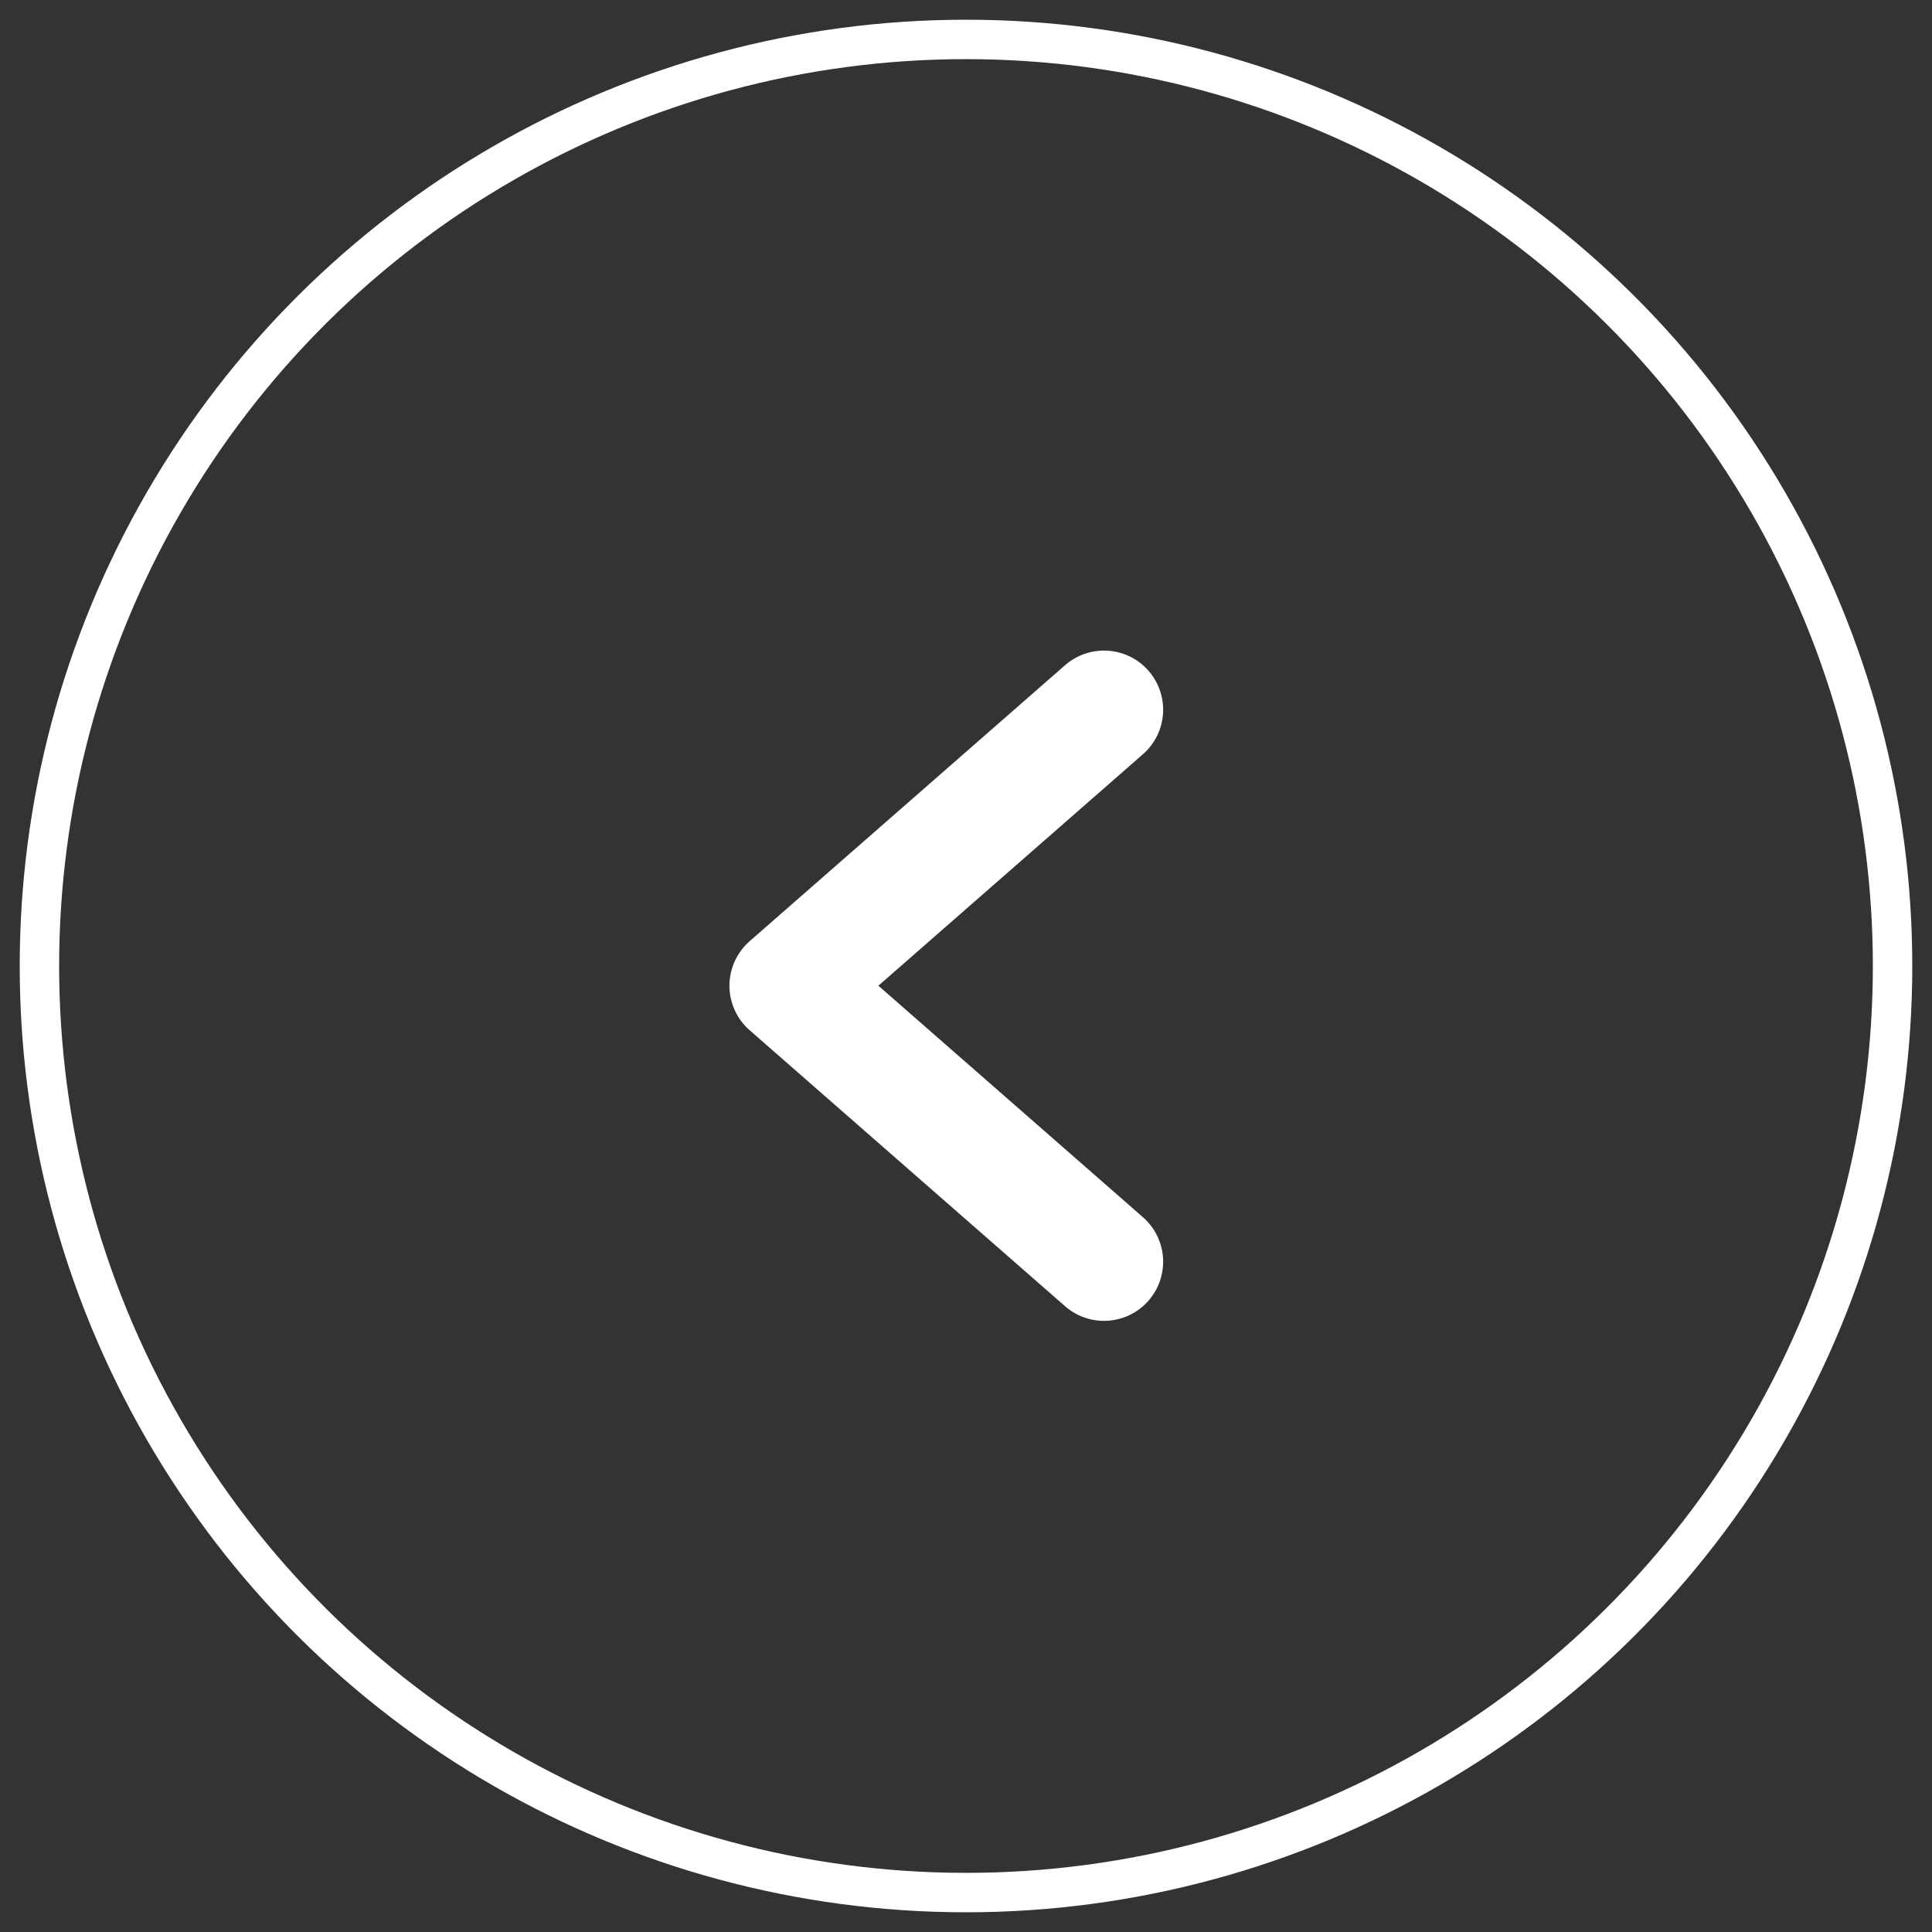
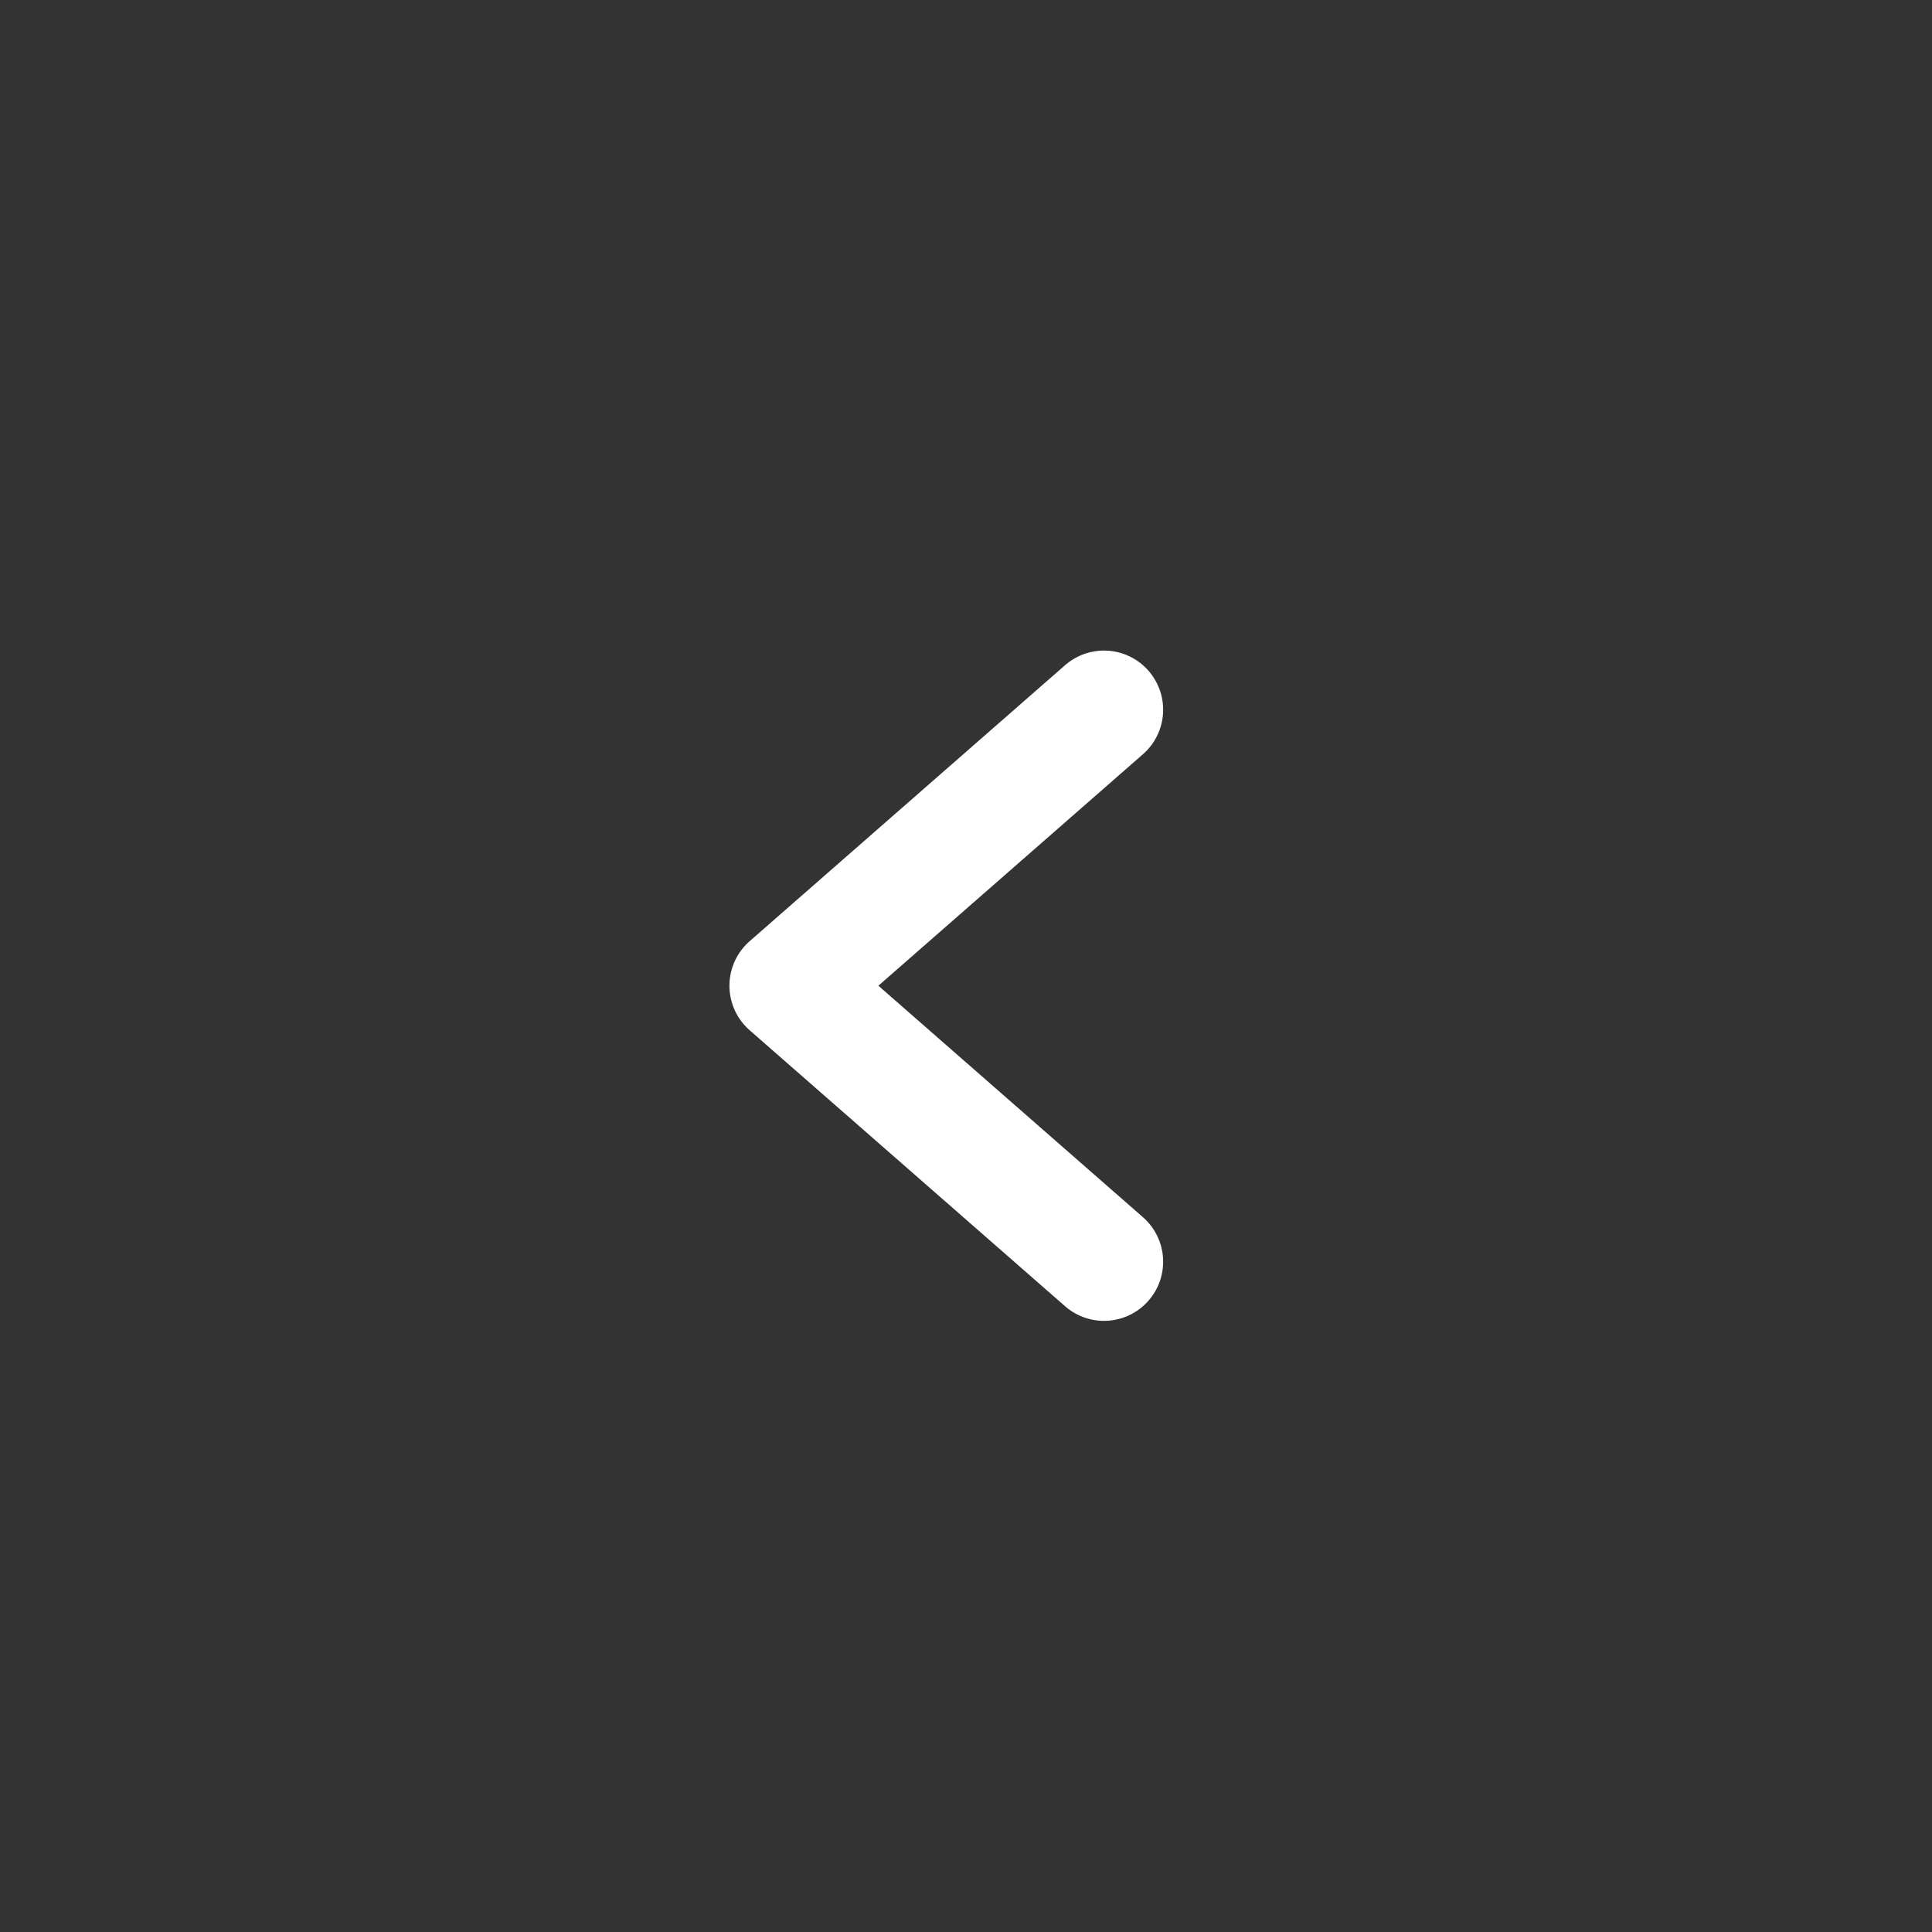
<svg xmlns="http://www.w3.org/2000/svg" width="49px" height="49px" viewBox="0 0 49 49" version="1.1">
  <rect x="0" y="0" width="49" height="49" fill="#333333" stroke="none" />
  <title>Group</title>
  <desc>Created with Sketch.</desc>
  <g id="Segment" stroke="none" stroke-width="1" fill="none" fill-rule="evenodd">
    <g id="Group" transform="translate(24.5, 24.5) scale(-1, 1) translate(-24.5, -24.5) translate(1, 1)" stroke="#FFFFFF">
      <g id="Banner-bolletje-pijl" transform="translate(23.5, 23.5) rotate(-90) translate(-23.5, -23.5) " fill-rule="nonzero">
-         <circle id="Oval-3" cx="23.5" cy="23.5" r="23.5" />
-       </g>
+         </g>
      <polyline id="Stroke-1" stroke-width="3" stroke-linecap="round" stroke-linejoin="round" points="20 17 28 24 20 31" />
    </g>
  </g>
</svg>